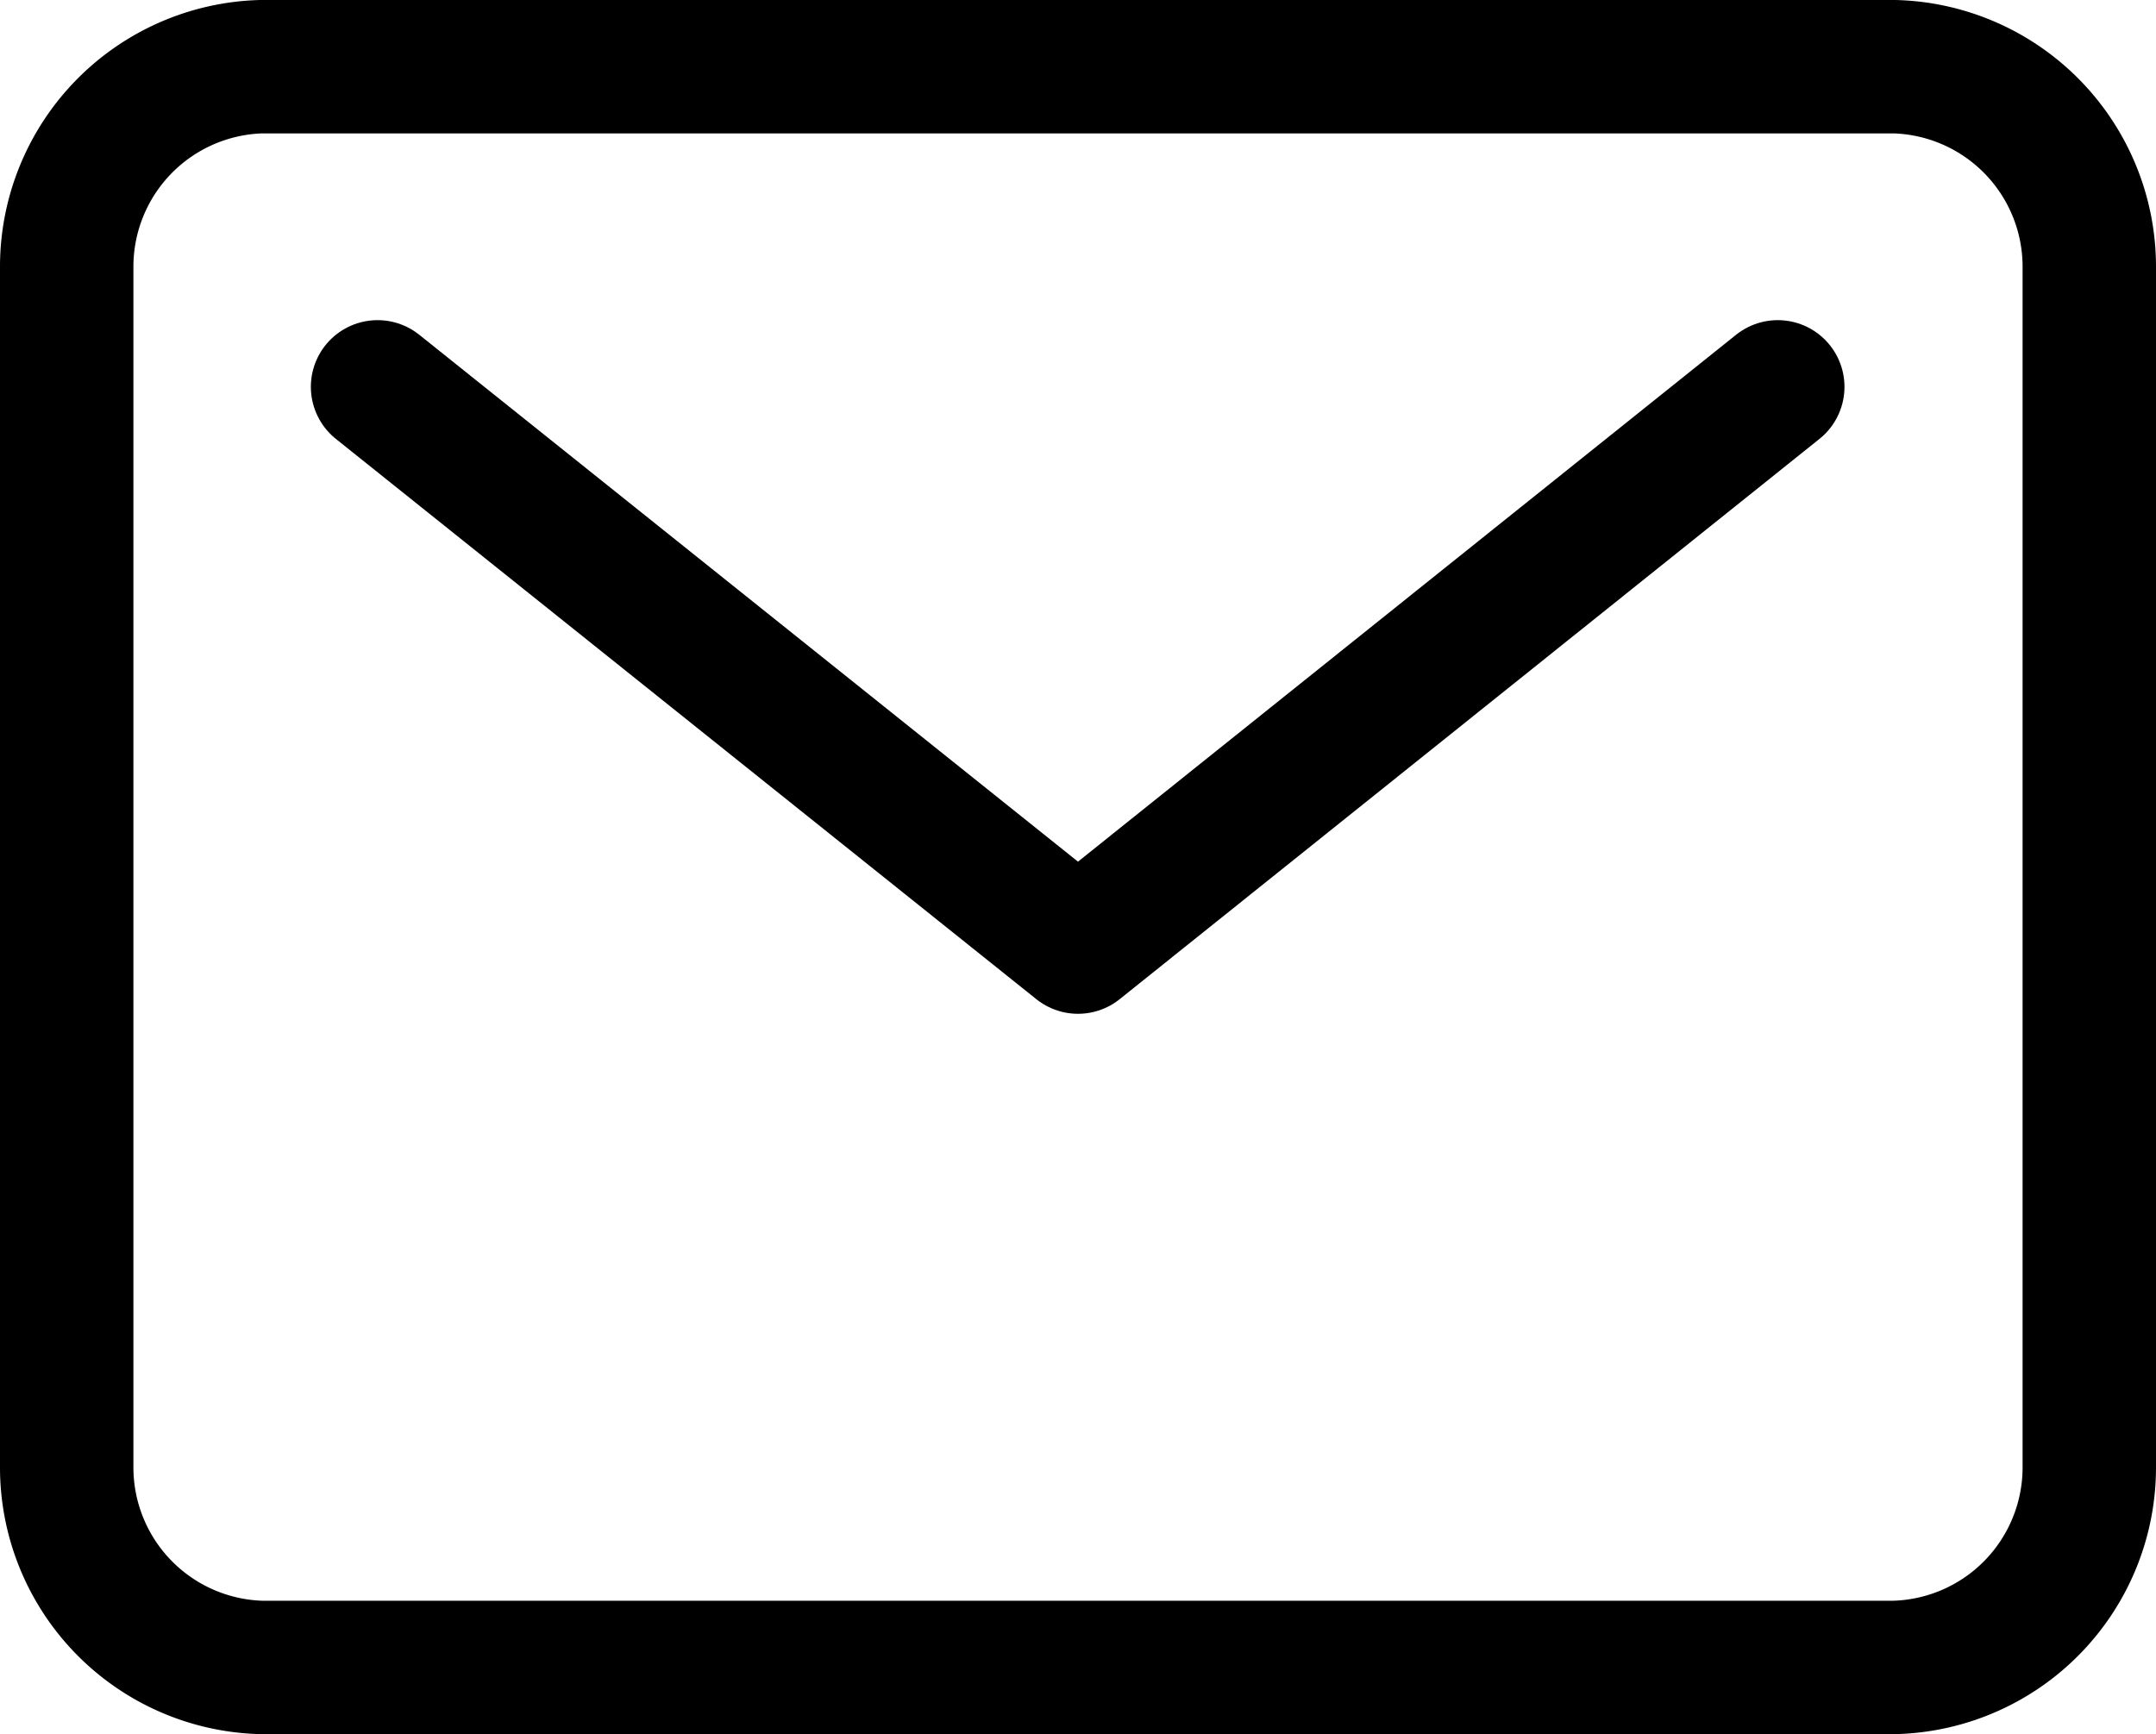
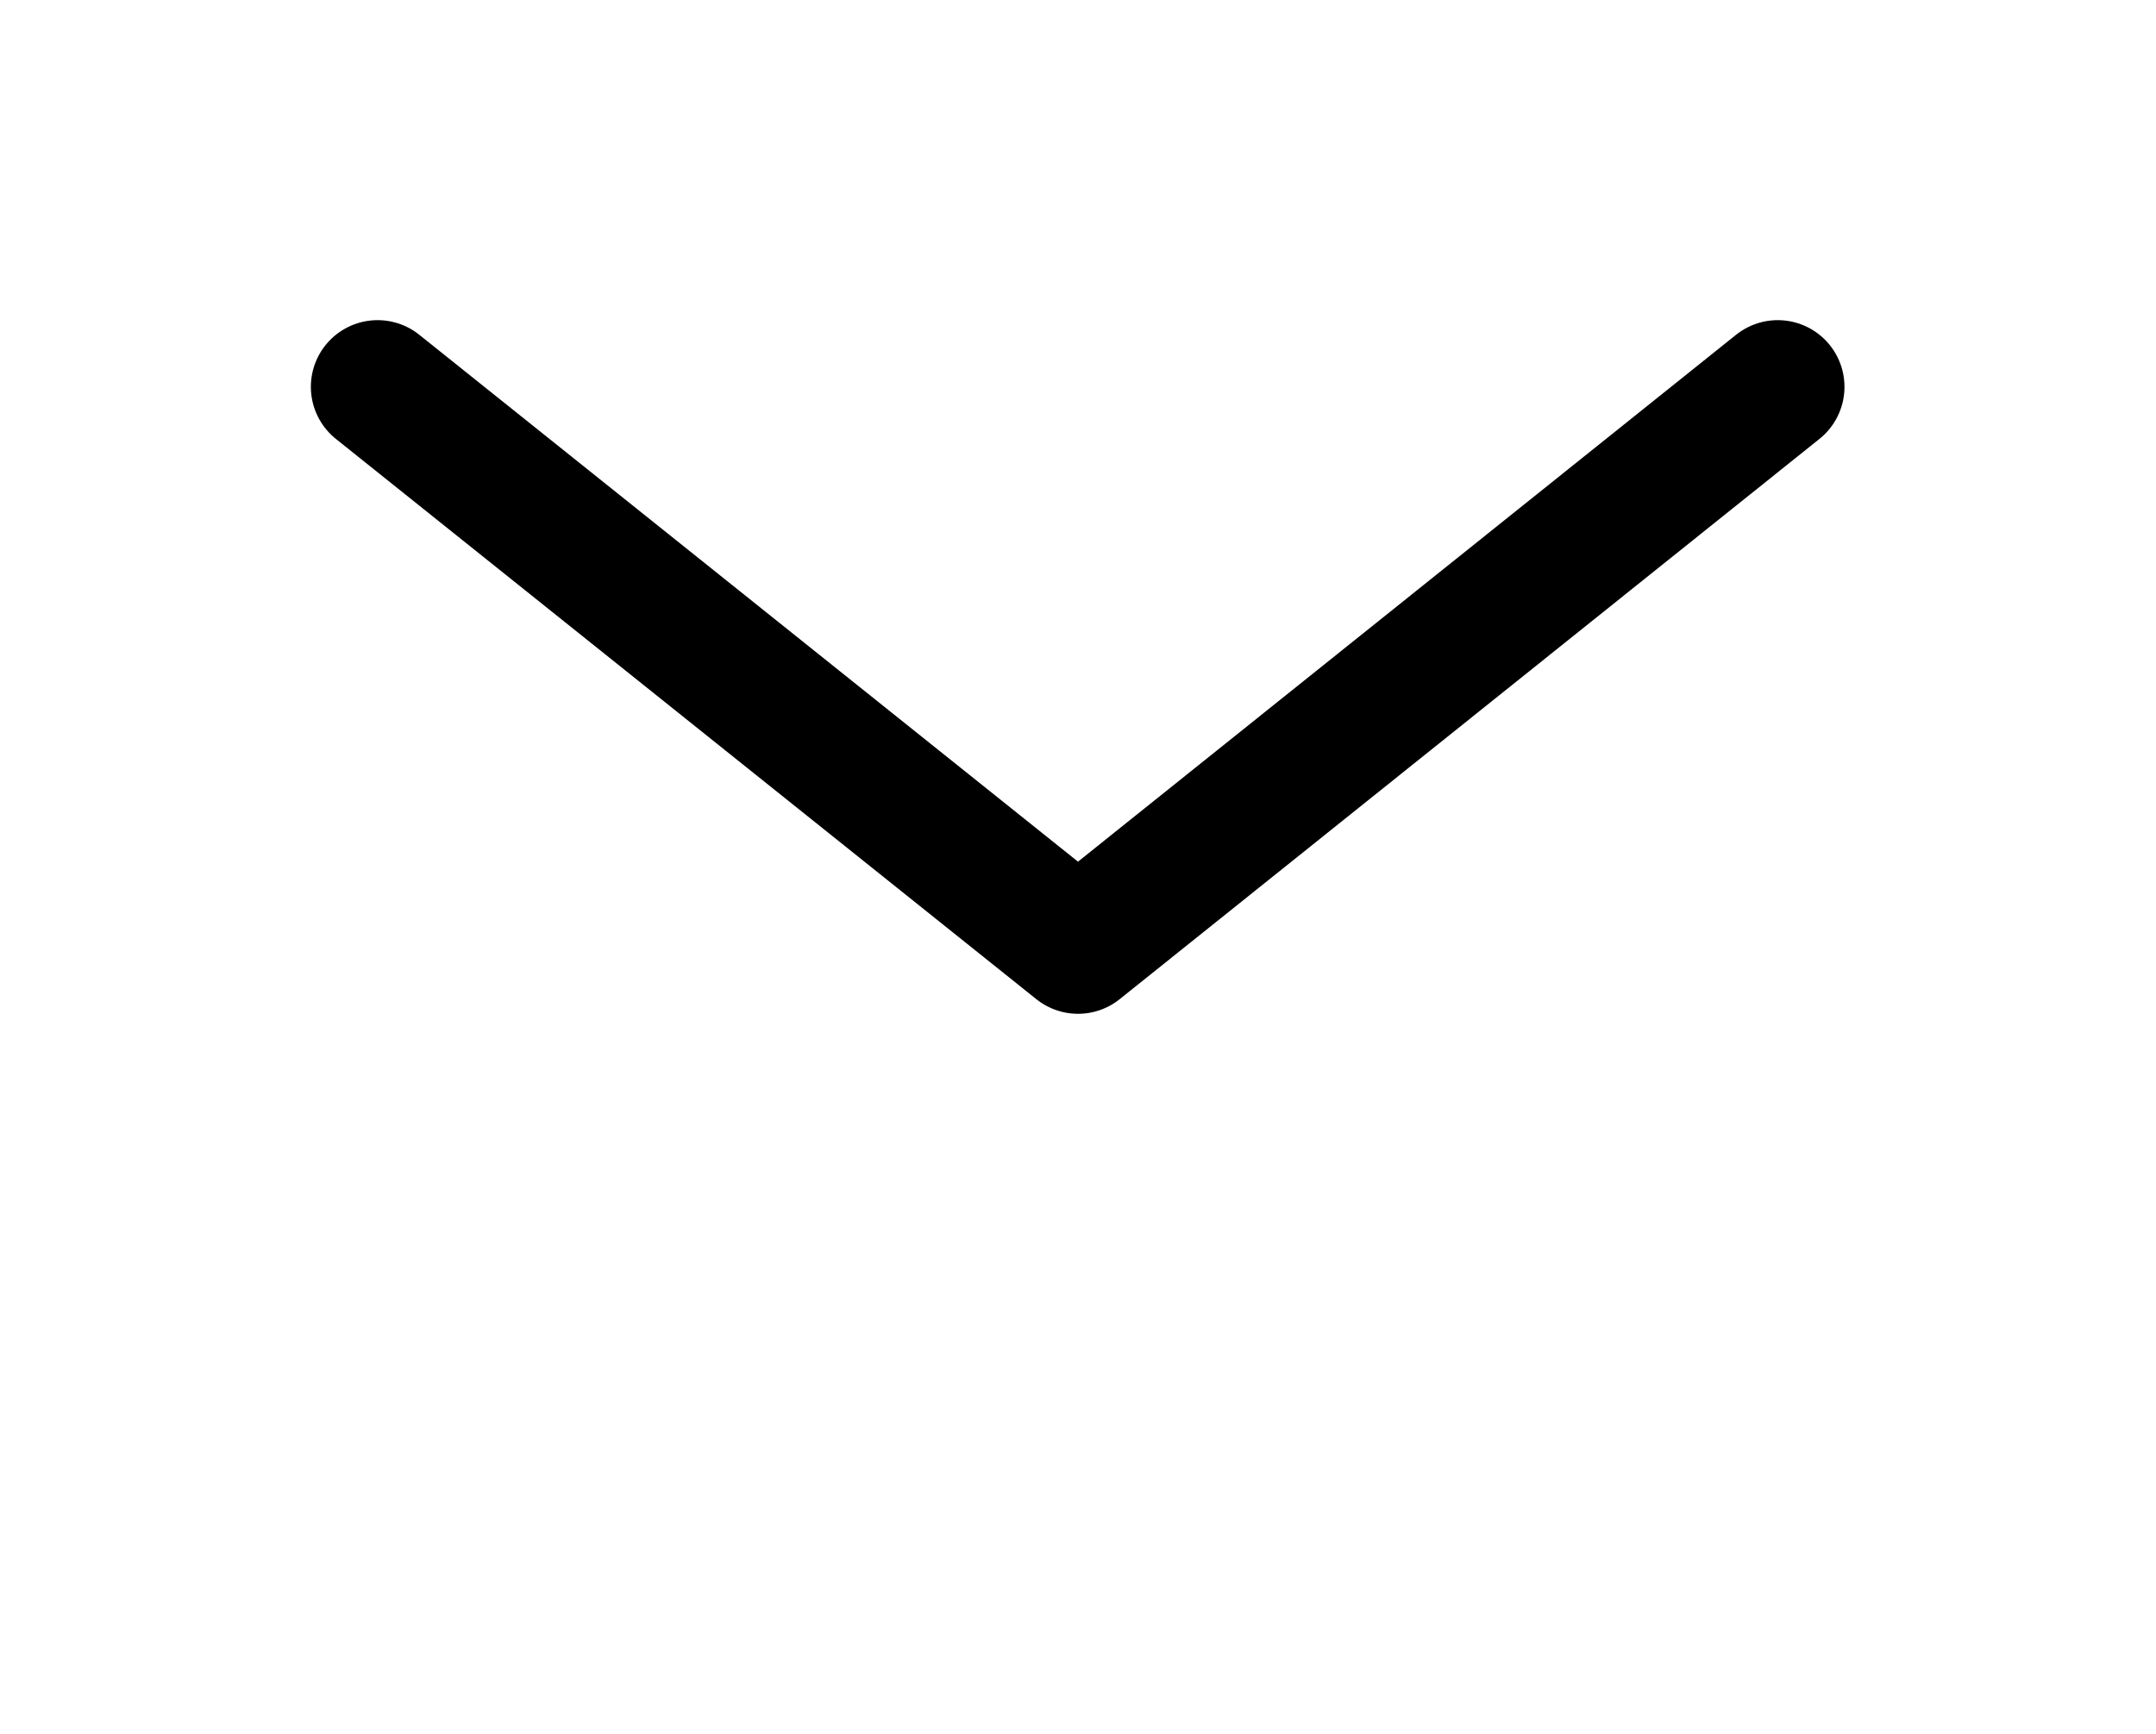
<svg xmlns="http://www.w3.org/2000/svg" viewBox="0 0 32.32 26">
  <defs>
    <style>.cls-1{fill:none;stroke:#000;stroke-linecap:round;stroke-linejoin:round;stroke-width:2px;}</style>
  </defs>
  <g id="Слой_2" data-name="Слой 2">
    <g id="Слой_1-2" data-name="Слой 1">
-       <path class="cls-1" d="M28.4,1H3.91A3,3,0,0,0,1,4V22a3,3,0,0,0,2.91,3H28.4a3,3,0,0,0,2.92-3V4A3,3,0,0,0,28.4,1Z" />
      <path class="cls-1" d="M5.66,5.8l10.5,8.4L26.65,5.8" />
    </g>
  </g>
</svg>